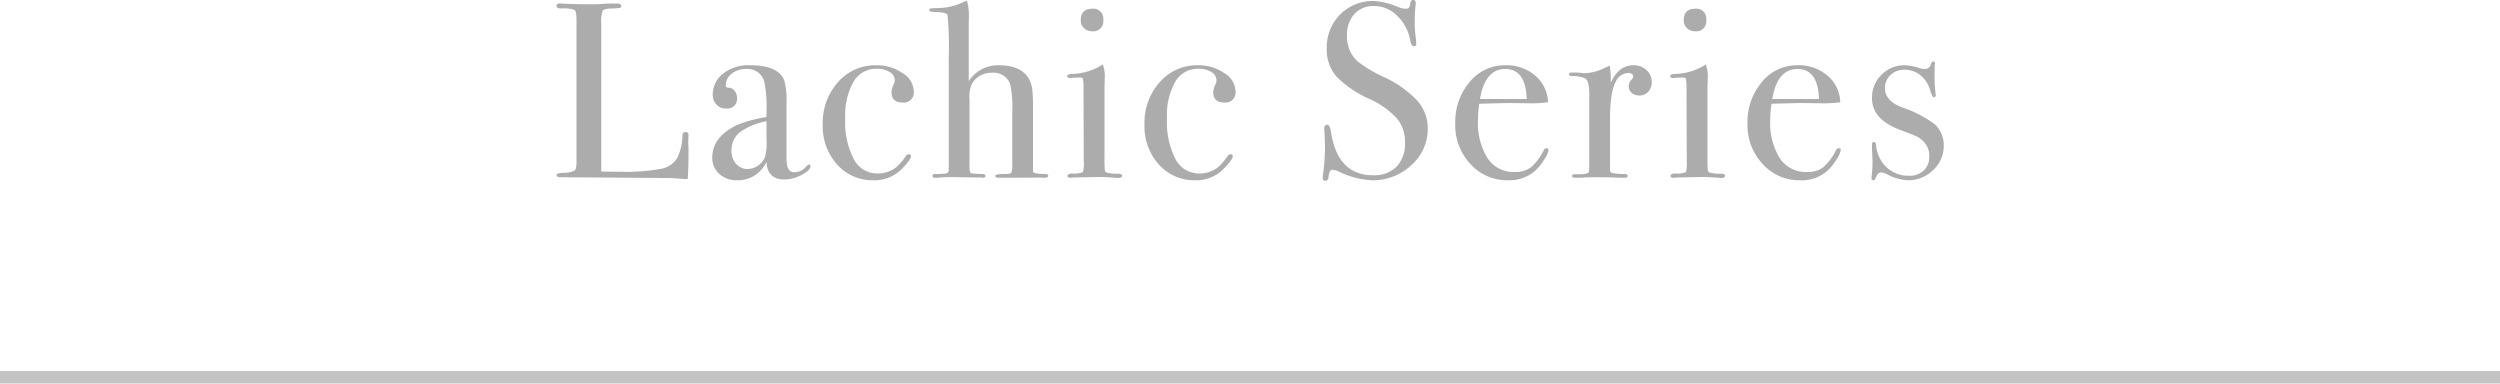
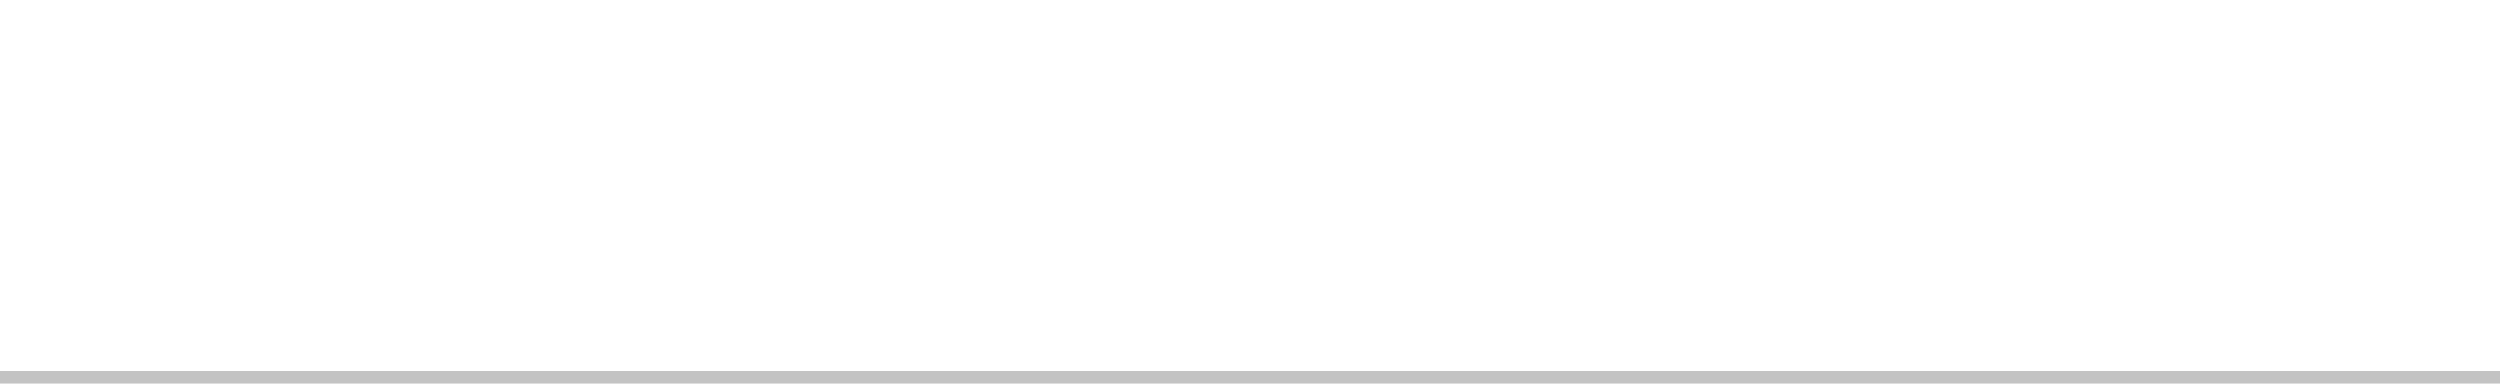
<svg xmlns="http://www.w3.org/2000/svg" width="400" height="61.36" viewBox="0 0 400 61.36">
  <g id="tab" transform="translate(-120 -5296.64)">
    <g id="off">
      <rect id="長方形_7039" data-name="長方形 7039" width="400" height="2" transform="translate(120 5356)" fill="#c3c3c3" />
-       <path id="h1" d="M-89.84-3.16q0,1.04-.12,3.44h-.44q-.24,0-1.16-.08T-93.64.12L-110.28,0q-.68,0-.68-.36,0-.28,1.08-.36a3.912,3.912,0,0,0,1.82-.34q.3-.26.3-1.5V-25.04q0-1.48-.3-1.72A5.03,5.03,0,0,0-110.2-27q-.76,0-.76-.44,0-.36.48-.36h.36q1.32.12,5.24.12.36,0,1.4-.06t1.72-.06h.44q.72,0,.72.4a.279.279,0,0,1-.22.3,9.659,9.659,0,0,1-1.38.1q-1.16.04-1.38.38a5.477,5.477,0,0,0-.22,2.1V-.92q1.08.04,3,.04a30.982,30.982,0,0,0,6.6-.48,3.731,3.731,0,0,0,2.6-1.8,8.894,8.894,0,0,0,.8-3.56q.04-.52.48-.52.52,0,.48.6l-.04,1v.36a3.954,3.954,0,0,1,.04.56ZM-70.32-1.8q0,.68-1.42,1.42a5.923,5.923,0,0,1-2.74.74q-2.76,0-2.88-2.84A4.989,4.989,0,0,1-82.08.48,4.056,4.056,0,0,1-84.92-.54a3.384,3.384,0,0,1-1.12-2.62q0-3.28,3.96-5.2a22.026,22.026,0,0,1,4.72-1.28v-1a18.68,18.68,0,0,0-.36-4.64,2.728,2.728,0,0,0-2.88-2.04,3.6,3.6,0,0,0-2.34.76,2.367,2.367,0,0,0-.94,1.92q0,.32.5.32a1.16,1.16,0,0,1,.9.48,1.643,1.643,0,0,1,.4,1.08A1.556,1.556,0,0,1-83.84-11a2.025,2.025,0,0,1-1.52-.62,2.179,2.179,0,0,1-.6-1.58,4.255,4.255,0,0,1,1.48-3.24,6.562,6.562,0,0,1,4.56-1.48q4.4,0,5.4,2.4a11.85,11.85,0,0,1,.36,3.64V-4.4q0,1.84.04,2.16.2,1.44,1.16,1.44a2.365,2.365,0,0,0,1.84-.8q.4-.44.6-.44T-70.32-1.8Zm-7.04-4.24V-8.96a10.326,10.326,0,0,0-4.3,1.78,3.656,3.656,0,0,0-1.3,2.94,3.015,3.015,0,0,0,.74,2.1,2.4,2.4,0,0,0,1.86.82A3.107,3.107,0,0,0-77.6-3.24,8.749,8.749,0,0,0-77.36-6.04ZM-53.8-13.8a1.609,1.609,0,0,1-1.8,1.84q-1.76,0-1.76-1.68a3.62,3.62,0,0,1,.4-1.32,1.412,1.412,0,0,0,.12-.56,1.531,1.531,0,0,0-.82-1.32,3.779,3.779,0,0,0-2.06-.52,4.17,4.17,0,0,0-3.72,2.08,10.887,10.887,0,0,0-1.32,5.84A12.954,12.954,0,0,0-63.4-2.9,4.247,4.247,0,0,0-59.56-.6a4.718,4.718,0,0,0,3-1.04A9.573,9.573,0,0,0-55-3.48a.552.552,0,0,1,.36-.2q.4,0,.4.32,0,.52-1.4,1.96A6.09,6.09,0,0,1-60.24.48a7.539,7.539,0,0,1-5.82-2.52,9.073,9.073,0,0,1-2.3-6.36,9.787,9.787,0,0,1,2.44-6.82,7.9,7.9,0,0,1,6.12-2.7,7.246,7.246,0,0,1,4.18,1.24A3.506,3.506,0,0,1-53.8-13.8ZM-32.28-.24q0,.32-.68.32a4.248,4.248,0,0,1-.6-.04q-1.4.04-6.24.04h-.44q-.52,0-.52-.32,0-.28,1.52-.28.92,0,1.06-.22a4.237,4.237,0,0,0,.14-1.5v-8.12a18.234,18.234,0,0,0-.32-4.52,2.848,2.848,0,0,0-3-1.84A3.653,3.653,0,0,0-44.48-15a4.913,4.913,0,0,0-.4,2.48v10.2a9.55,9.55,0,0,0,.04,1.24q.04.4.32.46a15.1,15.1,0,0,0,1.72.1q.48,0,.48.32,0,.28-.4.28l-.4-.04L-46.28,0a25.373,25.373,0,0,0-3.68.08h-.4q-.44,0-.44-.28,0-.32.44-.32h.6l.6-.04q.92.04.96-.56V-19.08A53.214,53.214,0,0,0-48.4-26q-.24-.4-1.96-.44-.96,0-.96-.28a.246.246,0,0,1,.2-.28q.2-.04,1.36-.08a9.233,9.233,0,0,0,3.92-.96,3.946,3.946,0,0,1,.56-.2A9.077,9.077,0,0,1-45-25.16v9.8a5.529,5.529,0,0,1,4.8-2.56q3.2,0,4.56,1.76a4.784,4.784,0,0,1,.84,2.48A26.035,26.035,0,0,1-34.72-11V-.92q.04.4,2.08.4Q-32.28-.44-32.28-.24Zm8.8-24.92a1.591,1.591,0,0,1-1.8,1.8,1.776,1.776,0,0,1-1.28-.5,1.628,1.628,0,0,1-.52-1.22q0-1.88,1.8-1.88A1.591,1.591,0,0,1-23.48-25.16Zm3,24.92q0,.36-.68.36.04,0-.96-.08-1.2-.08-2-.08l-4.16.08a2.485,2.485,0,0,1-.48.04q-.44,0-.44-.28,0-.4.8-.4a3.724,3.724,0,0,0,1.66-.22,4.792,4.792,0,0,0,.14-1.66l-.04-12.12a6.946,6.946,0,0,0-.1-1.18q-.06-.18-.5-.18l-1.16.04a1.683,1.683,0,0,1-.4.04q-.44,0-.44-.32,0-.28.68-.32a9.585,9.585,0,0,0,4.6-1.28l.4-.24a5.186,5.186,0,0,1,.32,2.2v.4q-.04.48-.04,1.56V-2.96a15.222,15.222,0,0,0,.06,1.88.481.481,0,0,0,.42.36,7.287,7.287,0,0,0,1.76.16Q-20.48-.56-20.48-.24ZM-2.32-13.8a1.609,1.609,0,0,1-1.8,1.84q-1.76,0-1.76-1.68a3.62,3.62,0,0,1,.4-1.32,1.412,1.412,0,0,0,.12-.56,1.531,1.531,0,0,0-.82-1.32,3.779,3.779,0,0,0-2.06-.52,4.17,4.17,0,0,0-3.72,2.08,10.887,10.887,0,0,0-1.32,5.84A12.954,12.954,0,0,0-11.92-2.9,4.247,4.247,0,0,0-8.08-.6a4.718,4.718,0,0,0,3-1.04A9.573,9.573,0,0,0-3.52-3.48a.552.552,0,0,1,.36-.2q.4,0,.4.32,0,.52-1.4,1.96A6.09,6.09,0,0,1-8.76.48a7.539,7.539,0,0,1-5.82-2.52,9.073,9.073,0,0,1-2.3-6.36,9.787,9.787,0,0,1,2.44-6.82,7.9,7.9,0,0,1,6.12-2.7,7.246,7.246,0,0,1,4.18,1.24A3.506,3.506,0,0,1-2.32-13.8Zm30.76,6a7.687,7.687,0,0,1-2.62,5.86A8.958,8.958,0,0,1,19.52.48,13.233,13.233,0,0,1,14.36-.84a3.316,3.316,0,0,0-1.2-.36q-.48,0-.6,1.16-.04.6-.52.6-.4,0-.4-.48a2.132,2.132,0,0,1,.04-.48A34.921,34.921,0,0,0,12-4.92q0-.4-.08-2.24a4.065,4.065,0,0,1-.04-.64q0-.6.48-.6.4,0,.56.96Q13.96-.32,19.68-.32A5.026,5.026,0,0,0,23.46-1.7,5.367,5.367,0,0,0,24.8-5.6a5.818,5.818,0,0,0-1.3-3.82,13.563,13.563,0,0,0-4.46-3.14,16.641,16.641,0,0,1-5.28-3.64,6.544,6.544,0,0,1-1.48-4.36,7.462,7.462,0,0,1,2.14-5.48,7.309,7.309,0,0,1,5.42-2.16,11.382,11.382,0,0,1,3.76.92,3.969,3.969,0,0,0,1.24.32.773.773,0,0,0,.58-.16,2.087,2.087,0,0,0,.26-.84.425.425,0,0,1,.44-.4q.4,0,.4.48a2.132,2.132,0,0,1-.04.48,19.086,19.086,0,0,0-.12,2.32,18.136,18.136,0,0,0,.2,3.04l.04.64q.04.44-.36.44-.44,0-.6-.92a7.14,7.14,0,0,0-2.08-3.94,5.179,5.179,0,0,0-3.68-1.58,4.114,4.114,0,0,0-3.18,1.28,4.935,4.935,0,0,0-1.18,3.48,5.3,5.3,0,0,0,1.72,4.12,21.019,21.019,0,0,0,4.16,2.48,17.063,17.063,0,0,1,5.4,3.82A6.656,6.656,0,0,1,28.44-7.8ZM47.76-4.36a3.536,3.536,0,0,1-.62,1.42,8.827,8.827,0,0,1-1.26,1.66A6.138,6.138,0,0,1,41.28.48a7.888,7.888,0,0,1-6.02-2.6,9.093,9.093,0,0,1-2.42-6.44,9.9,9.9,0,0,1,2.3-6.68,7.257,7.257,0,0,1,5.74-2.68,7.021,7.021,0,0,1,4.76,1.66A5.75,5.75,0,0,1,47.68-12a20.475,20.475,0,0,1-3.4.16l-2.8-.04q-.28,0-4.8.12a16.839,16.839,0,0,0-.2,2.52,10.688,10.688,0,0,0,1.54,6.22A5.005,5.005,0,0,0,42.36-.84a4.165,4.165,0,0,0,2.56-.72A8.8,8.8,0,0,0,47-4.32a.488.488,0,0,1,.44-.32Q47.76-4.64,47.76-4.36Zm-3.48-8.16q-.16-4.8-3.44-4.8-3.24,0-4.04,4.8Zm20-2.68a2.14,2.14,0,0,1-.56,1.52,1.881,1.881,0,0,1-1.44.6,1.757,1.757,0,0,1-1.2-.42,1.348,1.348,0,0,1-.48-1.06,1.386,1.386,0,0,1,.36-.96q.36-.4.36-.56,0-.6-.88-.6a2.278,2.278,0,0,0-1.92,1.4q-.92,1.64-.92,6.08v7.92a.557.557,0,0,0,.34.6A10.211,10.211,0,0,0,60-.52q.44.08.44.32,0,.28-.52.28Q59,.08,58.2.04T55.16,0Q54,0,53.48.04T52.16.08q-.64,0-.64-.28t.52-.28h.56q1.36,0,1.6-.32a6.564,6.564,0,0,0,.08-1.48v-11q0-2.2-.66-2.54a5.156,5.156,0,0,0-2.1-.38q-.48,0-.48-.28t.4-.28h.28q.6,0,1.2.06a4.3,4.3,0,0,1,.52.06,7.853,7.853,0,0,0,3.28-.84l.52-.24.32-.12a11.66,11.66,0,0,1,.16,1.92v.8q1.28-2.8,3.6-2.8a2.994,2.994,0,0,1,2.12.78A2.539,2.539,0,0,1,64.28-15.2ZM73-25.16a1.591,1.591,0,0,1-1.8,1.8,1.776,1.776,0,0,1-1.28-.5,1.628,1.628,0,0,1-.52-1.22q0-1.88,1.8-1.88A1.591,1.591,0,0,1,73-25.16ZM76-.24q0,.36-.68.36.04,0-.96-.08-1.2-.08-2-.08L68.2.04a2.484,2.484,0,0,1-.48.04q-.44,0-.44-.28,0-.4.8-.4a3.724,3.724,0,0,0,1.66-.22,4.792,4.792,0,0,0,.14-1.66L69.84-14.6a6.945,6.945,0,0,0-.1-1.18q-.06-.18-.5-.18l-1.16.04a1.683,1.683,0,0,1-.4.04q-.44,0-.44-.32,0-.28.68-.32a9.585,9.585,0,0,0,4.6-1.28l.4-.24a5.186,5.186,0,0,1,.32,2.2v.4q-.04.48-.04,1.56V-2.96a15.221,15.221,0,0,0,.06,1.88.481.481,0,0,0,.42.36,7.287,7.287,0,0,0,1.76.16Q76-.56,76-.24ZM94.52-4.36a3.536,3.536,0,0,1-.62,1.42,8.827,8.827,0,0,1-1.26,1.66A6.138,6.138,0,0,1,88.04.48a7.888,7.888,0,0,1-6.02-2.6A9.093,9.093,0,0,1,79.6-8.56a9.9,9.9,0,0,1,2.3-6.68,7.257,7.257,0,0,1,5.74-2.68,7.021,7.021,0,0,1,4.76,1.66A5.75,5.75,0,0,1,94.44-12a20.475,20.475,0,0,1-3.4.16l-2.8-.04q-.28,0-4.8.12a16.839,16.839,0,0,0-.2,2.52,10.688,10.688,0,0,0,1.54,6.22A5.005,5.005,0,0,0,89.12-.84a4.165,4.165,0,0,0,2.56-.72,8.8,8.8,0,0,0,2.08-2.76.488.488,0,0,1,.44-.32Q94.52-4.64,94.52-4.36Zm-3.48-8.16q-.16-4.8-3.44-4.8-3.24,0-4.04,4.8ZM111-5.08a5.238,5.238,0,0,1-1.7,3.94A5.68,5.68,0,0,1,105.24.48a7.884,7.884,0,0,1-3.32-.96A1.994,1.994,0,0,0,101-.76q-.56,0-.84.76-.16.48-.44.48T99.44.16a3.471,3.471,0,0,1,.04-.48,17.2,17.2,0,0,0,.12-2.36q0-.12-.04-.96t-.04-1.12V-5.2q0-.44.28-.44.32,0,.36.44a5.924,5.924,0,0,0,1.04,2.88,5.125,5.125,0,0,0,4.28,2.08,3.22,3.22,0,0,0,2.32-.84,2.952,2.952,0,0,0,.88-2.24,3.205,3.205,0,0,0-1-2.48,4.292,4.292,0,0,0-1.02-.74q-.46-.22-2.7-1.06-4.44-1.68-4.44-5.04a5.107,5.107,0,0,1,1.52-3.76,5.107,5.107,0,0,1,3.76-1.52,9.28,9.28,0,0,1,2.4.48,2.534,2.534,0,0,0,.72.12.968.968,0,0,0,1.04-.8q.12-.4.36-.4.28,0,.28.32a2,2,0,0,1-.04.24l-.04,1.68a22.5,22.5,0,0,0,.2,3.08v.08a.283.283,0,0,1-.32.32q-.24,0-.6-1.2a4.616,4.616,0,0,0-1.54-2.32,3.95,3.95,0,0,0-2.54-.88,3.113,3.113,0,0,0-2.24.84,2.806,2.806,0,0,0-.88,2.12q0,2,2.68,3.04a18.625,18.625,0,0,1,5.28,2.72A4.565,4.565,0,0,1,111-5.08Z" transform="translate(320 5325)" fill="#acacac" />
    </g>
  </g>
</svg>